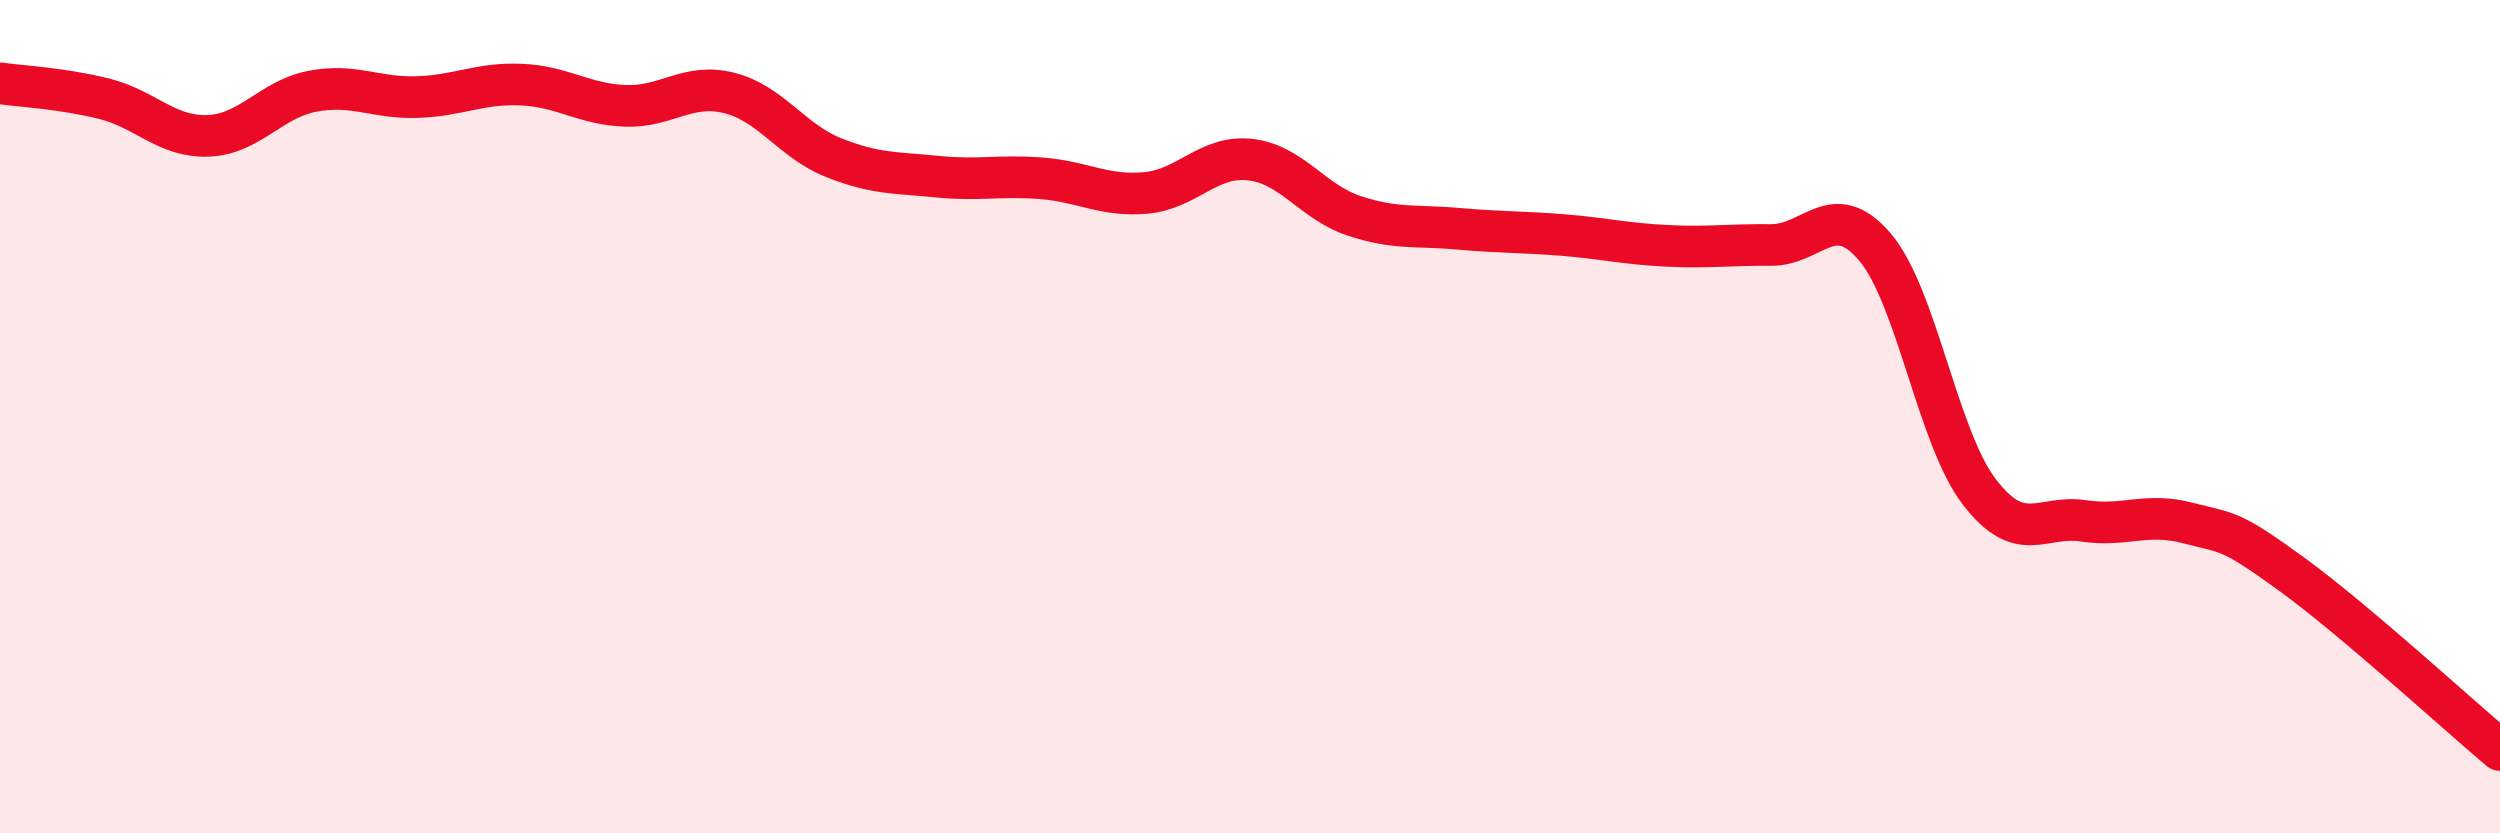
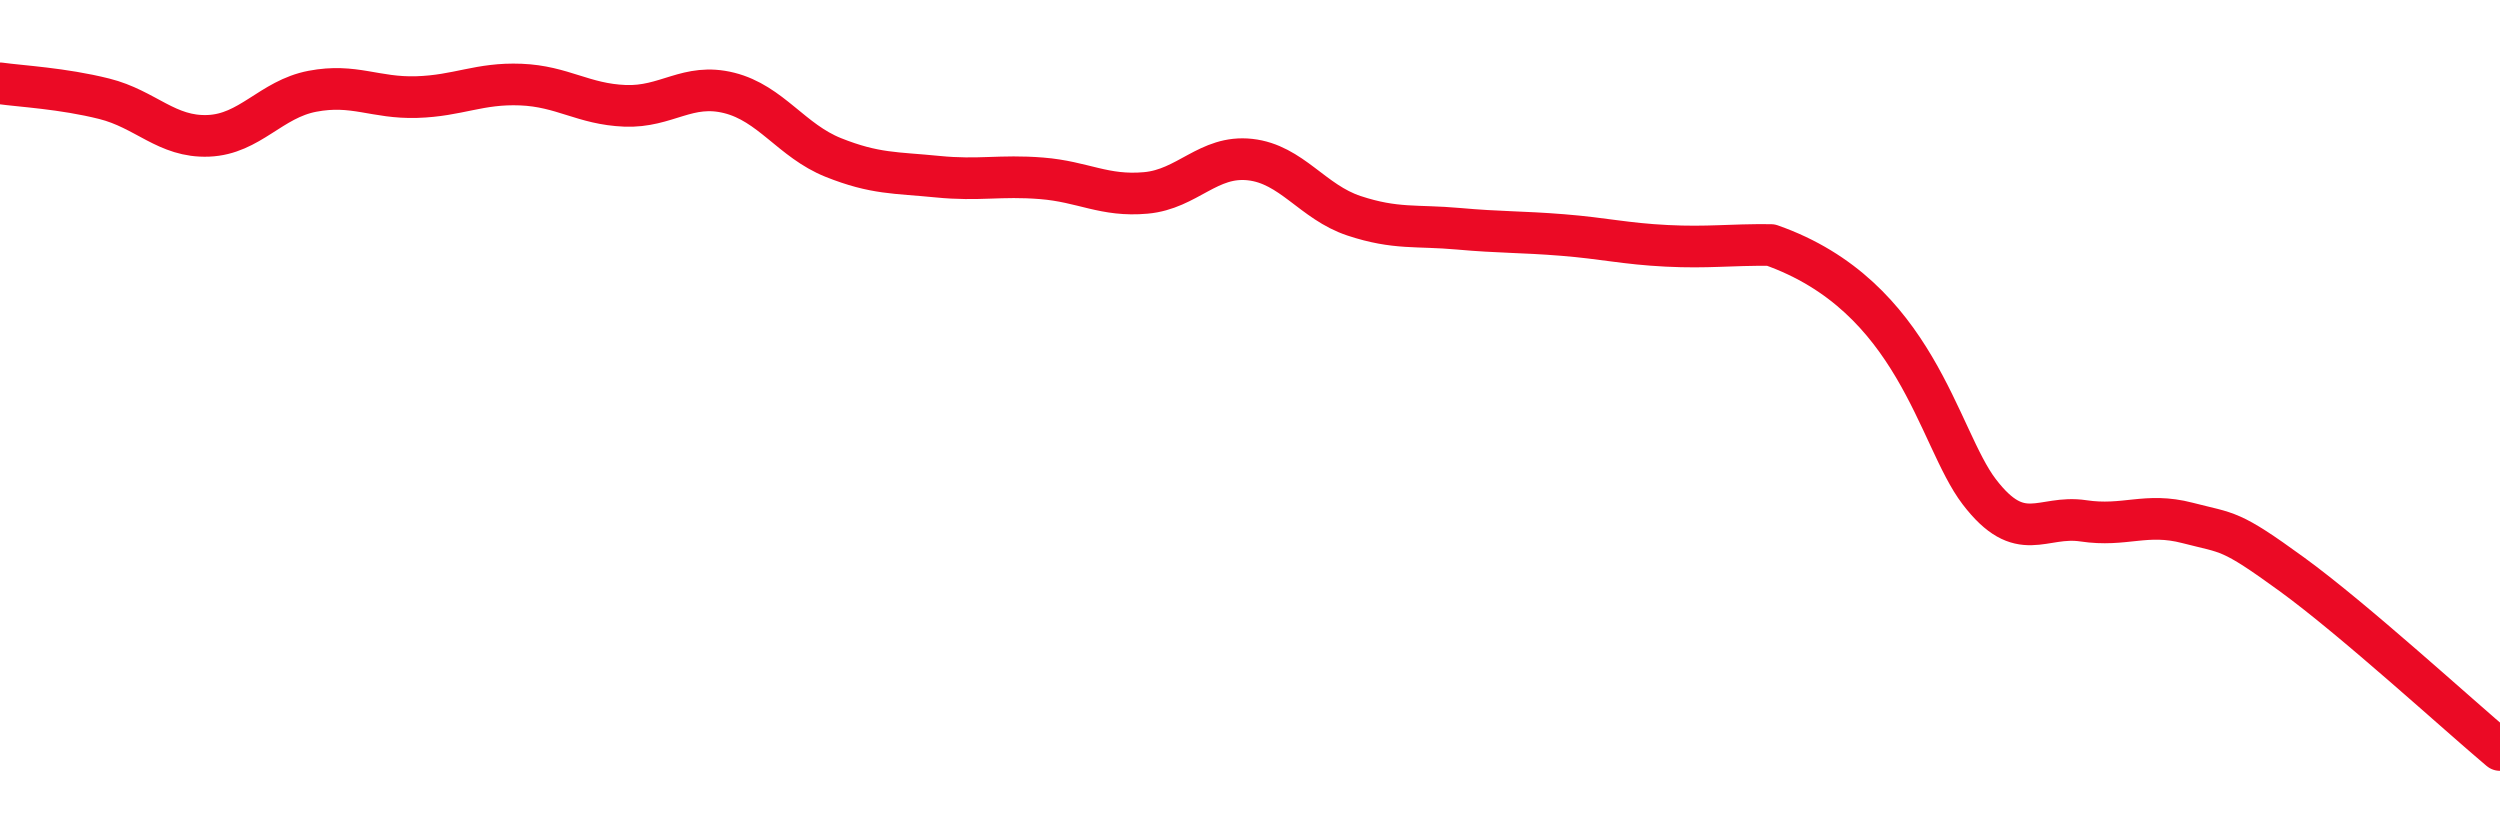
<svg xmlns="http://www.w3.org/2000/svg" width="60" height="20" viewBox="0 0 60 20">
-   <path d="M 0,2 C 0.5,2.07 1.5,2.12 2.5,2.37 C 3.5,2.62 4,3.3 5,3.26 C 6,3.22 6.5,2.38 7.5,2.19 C 8.5,2 9,2.36 10,2.33 C 11,2.3 11.5,1.99 12.5,2.03 C 13.5,2.07 14,2.5 15,2.54 C 16,2.58 16.5,1.98 17.5,2.23 C 18.5,2.48 19,3.38 20,3.78 C 21,4.18 21.5,4.14 22.5,4.24 C 23.5,4.34 24,4.2 25,4.28 C 26,4.36 26.5,4.72 27.5,4.63 C 28.5,4.54 29,3.72 30,3.83 C 31,3.94 31.5,4.85 32.5,5.18 C 33.5,5.51 34,5.4 35,5.49 C 36,5.58 36.5,5.56 37.5,5.64 C 38.5,5.72 39,5.85 40,5.9 C 41,5.95 41.5,5.87 42.5,5.88 C 43.5,5.89 44,4.75 45,5.93 C 46,7.11 46.5,10.49 47.5,11.8 C 48.5,13.11 49,12.35 50,12.5 C 51,12.65 51.5,12.29 52.5,12.55 C 53.5,12.81 53.5,12.69 55,13.78 C 56.5,14.87 59,17.16 60,18L60 20L0 20Z" fill="#EB0A25" opacity="0.1" stroke-linecap="round" stroke-linejoin="round" />
-   <path d="M 0,2 C 0.5,2.07 1.5,2.12 2.5,2.37 C 3.5,2.62 4,3.3 5,3.26 C 6,3.22 6.5,2.38 7.5,2.19 C 8.5,2 9,2.36 10,2.33 C 11,2.3 11.5,1.99 12.5,2.03 C 13.5,2.07 14,2.5 15,2.54 C 16,2.58 16.5,1.98 17.5,2.23 C 18.5,2.48 19,3.38 20,3.78 C 21,4.18 21.5,4.14 22.5,4.24 C 23.5,4.34 24,4.2 25,4.28 C 26,4.36 26.5,4.72 27.5,4.63 C 28.5,4.54 29,3.72 30,3.83 C 31,3.94 31.5,4.85 32.5,5.18 C 33.5,5.51 34,5.4 35,5.49 C 36,5.58 36.5,5.56 37.5,5.64 C 38.5,5.72 39,5.85 40,5.9 C 41,5.95 41.5,5.87 42.5,5.88 C 43.5,5.89 44,4.75 45,5.93 C 46,7.11 46.5,10.49 47.5,11.8 C 48.5,13.11 49,12.35 50,12.5 C 51,12.65 51.5,12.29 52.5,12.55 C 53.5,12.81 53.5,12.69 55,13.78 C 56.5,14.87 59,17.16 60,18" stroke="#EB0A25" stroke-width="1" fill="none" stroke-linecap="round" stroke-linejoin="round" />
+   <path d="M 0,2 C 0.5,2.07 1.5,2.12 2.5,2.37 C 3.5,2.62 4,3.3 5,3.26 C 6,3.22 6.5,2.38 7.5,2.19 C 8.5,2 9,2.36 10,2.33 C 11,2.3 11.5,1.99 12.5,2.03 C 13.5,2.07 14,2.5 15,2.54 C 16,2.58 16.5,1.98 17.5,2.23 C 18.5,2.48 19,3.38 20,3.78 C 21,4.18 21.5,4.14 22.5,4.24 C 23.5,4.34 24,4.2 25,4.28 C 26,4.36 26.5,4.72 27.5,4.63 C 28.5,4.54 29,3.72 30,3.83 C 31,3.94 31.5,4.85 32.5,5.18 C 33.5,5.51 34,5.4 35,5.49 C 36,5.58 36.5,5.56 37.5,5.64 C 38.5,5.72 39,5.85 40,5.9 C 41,5.95 41.5,5.87 42.5,5.88 C 46,7.11 46.5,10.49 47.5,11.8 C 48.5,13.11 49,12.35 50,12.5 C 51,12.65 51.5,12.29 52.5,12.55 C 53.5,12.81 53.5,12.69 55,13.78 C 56.5,14.87 59,17.16 60,18" stroke="#EB0A25" stroke-width="1" fill="none" stroke-linecap="round" stroke-linejoin="round" />
</svg>